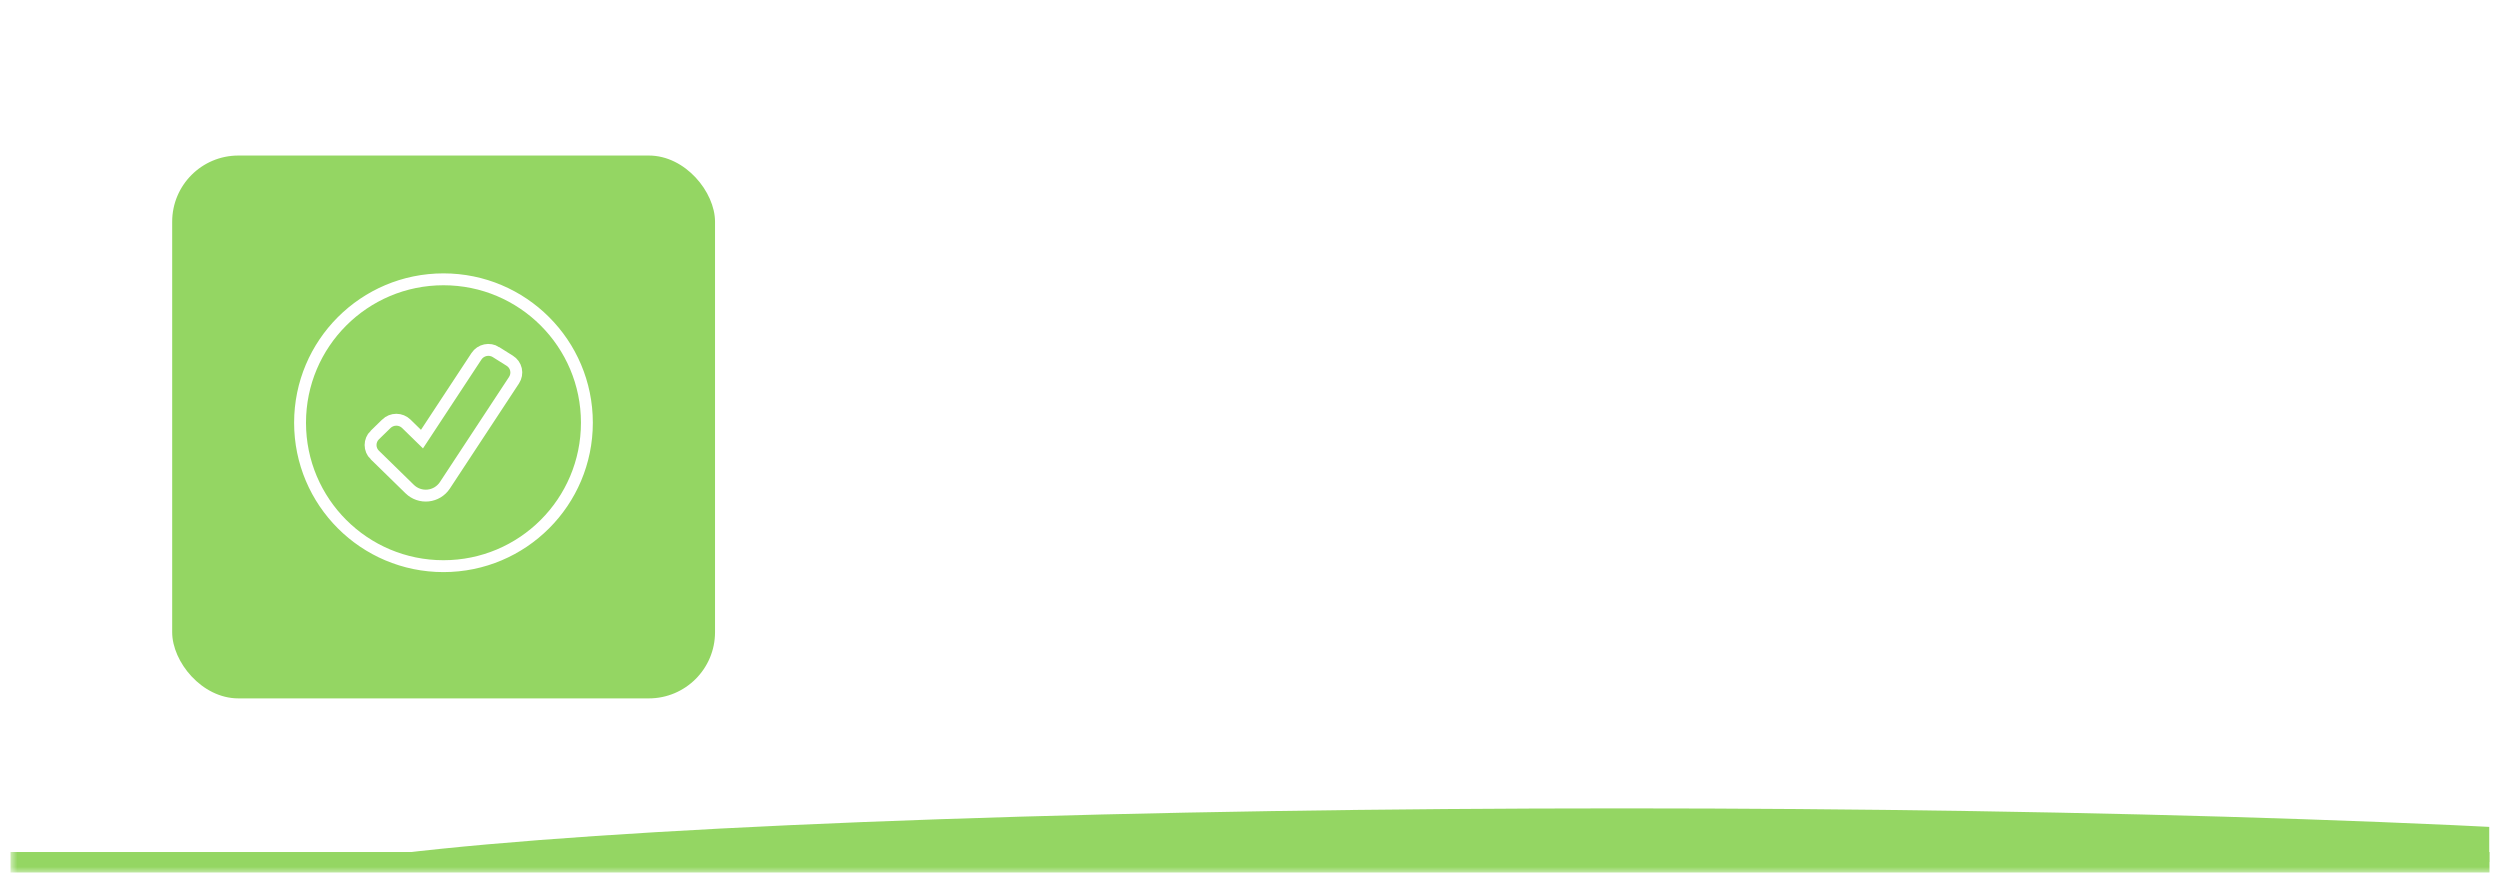
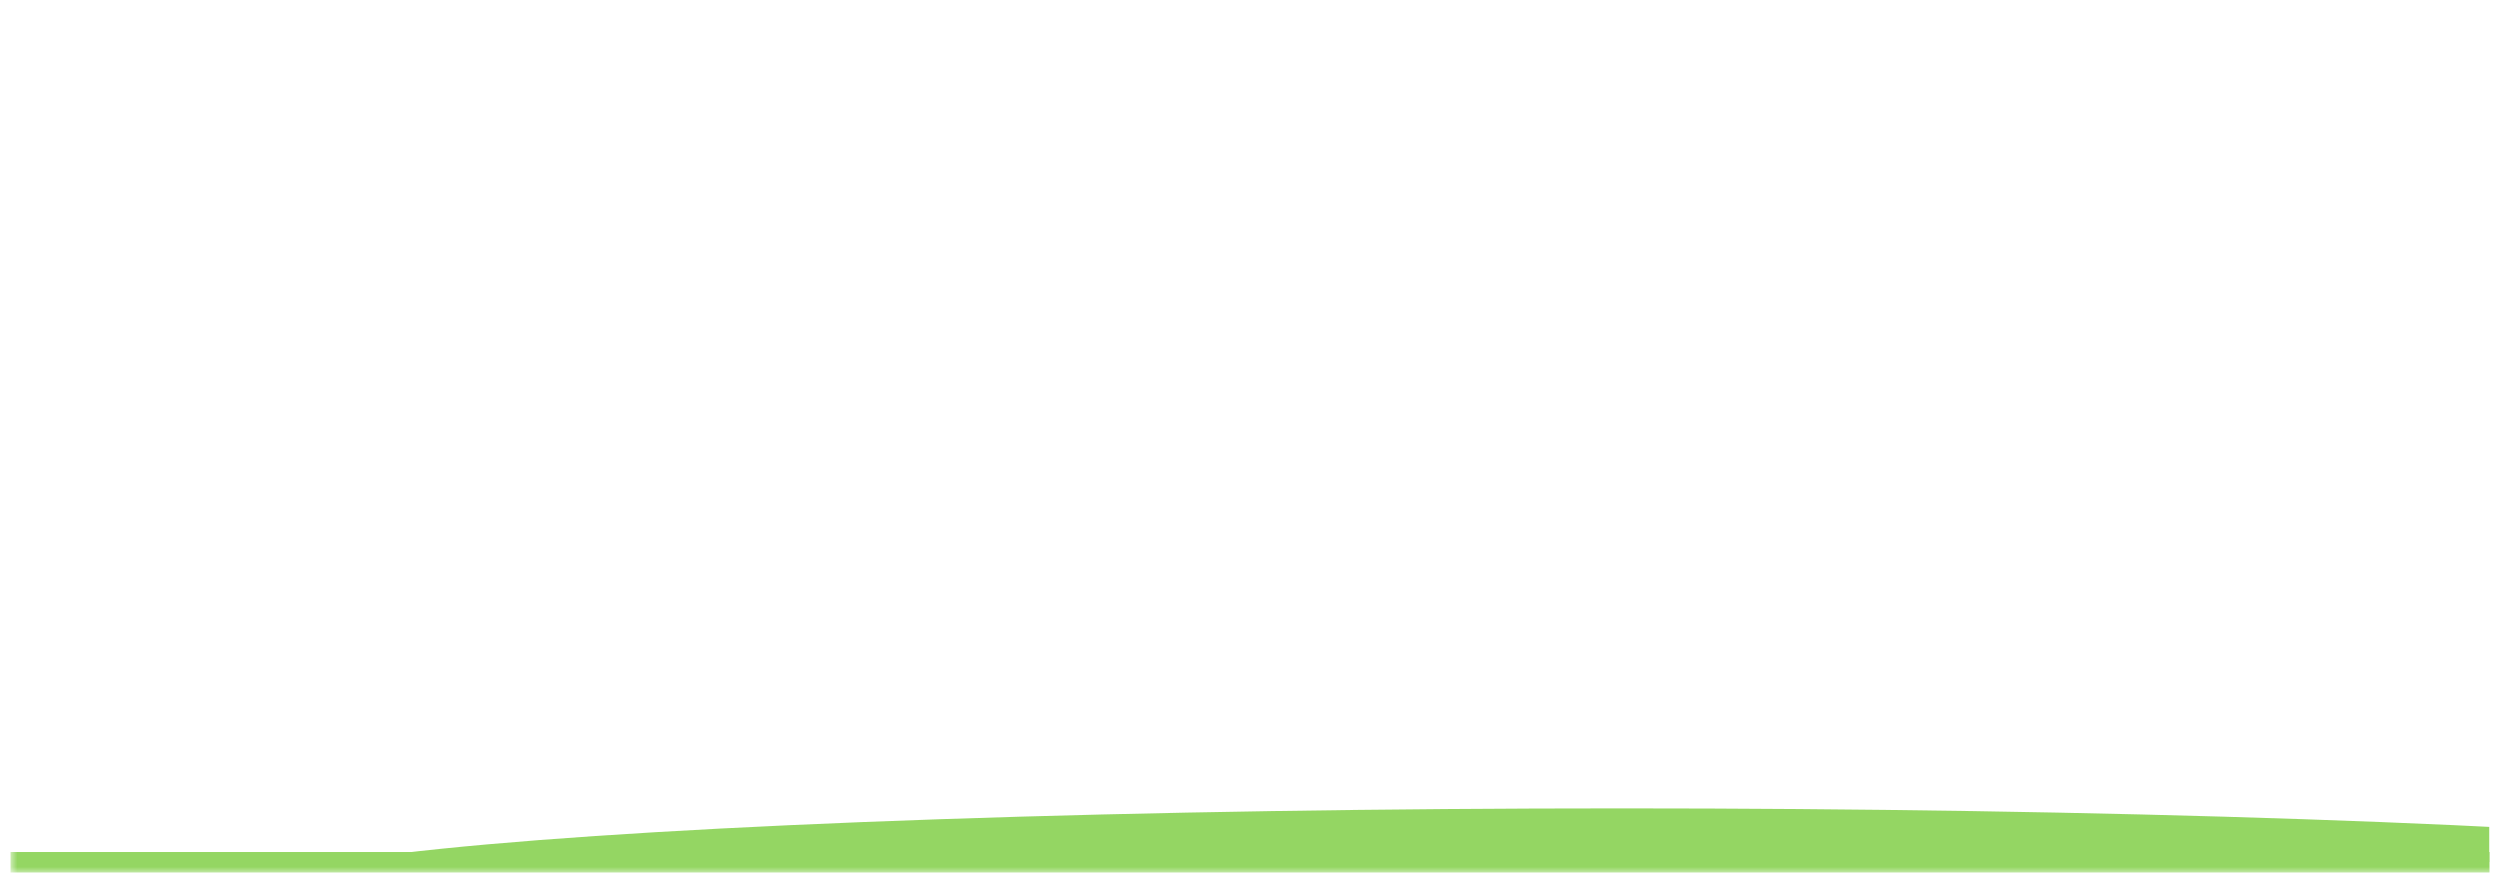
<svg xmlns="http://www.w3.org/2000/svg" width="186" height="65" viewBox="0 0 186 65" fill="none">
  <g clip-path="url(#clip0_87_16580)">
    <mask id="path-1-outside-1_87_16580" maskUnits="userSpaceOnUse" x="0.782" y="0" width="185" height="65" fill="black">
      <rect fill="white" x="0.782" width="185" height="65" />
      <path d="M0.782 0H185.218V64.152H0.782V0Z" />
    </mask>
    <g filter="url(#filter0_f_87_16580)">
      <ellipse cx="120.666" cy="66.157" rx="101.44" ry="6.014" fill="#94D663" />
    </g>
-     <rect x="12.81" y="11.572" width="40.388" height="40.388" rx="4.925" fill="#94D663" />
    <path d="M43.665 31.451C43.665 37.345 38.888 42.122 32.995 42.122C27.102 42.122 22.324 37.345 22.324 31.451C22.324 25.558 27.102 20.781 32.995 20.781C38.888 20.781 43.665 25.558 43.665 31.451Z" stroke="white" stroke-width="0.884" />
-     <path d="M30.487 36.393L30.488 36.394C30.668 36.568 30.883 36.7 31.119 36.781C31.354 36.862 31.605 36.891 31.853 36.865C32.101 36.839 32.341 36.758 32.555 36.63C32.768 36.501 32.951 36.328 33.091 36.12L33.091 36.12L33.093 36.117L38.245 28.283C38.32 28.167 38.372 28.038 38.397 27.902C38.422 27.766 38.42 27.627 38.39 27.492C38.36 27.357 38.303 27.23 38.223 27.117C38.143 27.006 38.042 26.911 37.925 26.839L36.898 26.194L36.898 26.193C36.664 26.047 36.383 25.997 36.113 26.055C35.844 26.112 35.607 26.272 35.453 26.501L35.453 26.501L35.451 26.505L31.395 32.67L30.228 31.529L30.228 31.529L30.226 31.527C30.028 31.335 29.762 31.228 29.486 31.228C29.21 31.228 28.945 31.335 28.746 31.527L28.745 31.529L27.882 32.371C27.882 32.371 27.881 32.371 27.881 32.371C27.783 32.467 27.704 32.582 27.651 32.709C27.597 32.836 27.57 32.972 27.57 33.11C27.57 33.247 27.597 33.384 27.651 33.511C27.704 33.637 27.783 33.752 27.881 33.848C27.881 33.848 27.882 33.848 27.882 33.848L30.487 36.393Z" stroke="white" stroke-width="0.884" />
    <path d="M62.314 28.266V18.282H68.325V19.067H63.193V22.788H68.052V23.573H63.193V27.481H68.392V28.266H62.314ZM76.374 28.266H75.555V24.459C75.555 23.766 75.369 23.223 74.996 22.828C74.624 22.428 74.111 22.229 73.459 22.229C73.002 22.229 72.598 22.329 72.247 22.528C71.897 22.724 71.621 23.001 71.422 23.36C71.227 23.72 71.129 24.144 71.129 24.632V28.266H70.31V21.61H71.036L71.062 22.861C71.293 22.413 71.628 22.071 72.067 21.836C72.507 21.596 73.015 21.477 73.592 21.477C74.453 21.477 75.132 21.736 75.629 22.255C76.126 22.775 76.374 23.482 76.374 24.379V28.266ZM78.226 28.266V18.282H79.045V22.801C79.524 21.918 80.336 21.477 81.481 21.477C82.364 21.477 83.052 21.741 83.545 22.269C84.042 22.797 84.29 23.536 84.29 24.485V28.266H83.471V24.652C83.471 23.884 83.278 23.287 82.892 22.861C82.506 22.431 81.969 22.215 81.281 22.215C80.589 22.215 80.043 22.433 79.644 22.868C79.245 23.303 79.045 23.897 79.045 24.652V28.266H78.226ZM91.328 28.266H90.629L90.562 27.154C90.34 27.536 90.029 27.84 89.63 28.066C89.231 28.288 88.776 28.399 88.266 28.399C87.795 28.399 87.374 28.308 87.001 28.126C86.632 27.94 86.342 27.687 86.129 27.367C85.916 27.044 85.809 26.677 85.809 26.269C85.809 25.843 85.925 25.466 86.156 25.138C86.386 24.809 86.704 24.552 87.107 24.366C87.511 24.175 87.971 24.079 88.485 24.079C88.845 24.079 89.202 24.126 89.557 24.219C89.912 24.312 90.229 24.443 90.509 24.612V24.159C90.509 23.755 90.42 23.409 90.243 23.121C90.065 22.832 89.821 22.613 89.51 22.462C89.204 22.306 88.856 22.229 88.465 22.229C88.128 22.229 87.791 22.291 87.454 22.415C87.116 22.535 86.801 22.715 86.508 22.954L86.215 22.249C86.579 21.996 86.968 21.805 87.38 21.676C87.797 21.543 88.212 21.477 88.625 21.477C89.18 21.477 89.657 21.59 90.056 21.816C90.46 22.042 90.773 22.364 90.995 22.781C91.216 23.194 91.328 23.686 91.328 24.259V28.266ZM88.399 27.647C88.785 27.647 89.133 27.565 89.444 27.401C89.759 27.232 90.012 26.997 90.203 26.695C90.393 26.389 90.495 26.038 90.509 25.643V25.417C90.234 25.209 89.934 25.051 89.61 24.945C89.291 24.834 88.958 24.778 88.612 24.778C88.048 24.778 87.58 24.913 87.207 25.184C86.839 25.455 86.655 25.803 86.655 26.229C86.655 26.495 86.73 26.737 86.881 26.955C87.036 27.168 87.245 27.336 87.507 27.461C87.773 27.585 88.07 27.647 88.399 27.647ZM99.257 28.266H98.438V24.459C98.438 23.766 98.252 23.223 97.879 22.828C97.506 22.428 96.994 22.229 96.341 22.229C95.884 22.229 95.48 22.329 95.13 22.528C94.779 22.724 94.504 23.001 94.304 23.36C94.109 23.72 94.011 24.144 94.011 24.632V28.266H93.193V21.61H93.918L93.945 22.861C94.176 22.413 94.511 22.071 94.95 21.836C95.389 21.596 95.897 21.477 96.474 21.477C97.335 21.477 98.014 21.736 98.511 22.255C99.008 22.775 99.257 23.482 99.257 24.379V28.266ZM106.56 27.341C106.241 27.678 105.864 27.94 105.429 28.126C104.998 28.308 104.532 28.399 104.031 28.399C103.374 28.399 102.784 28.248 102.26 27.947C101.741 27.645 101.331 27.232 101.029 26.709C100.727 26.185 100.576 25.595 100.576 24.938C100.576 24.277 100.727 23.686 101.029 23.167C101.331 22.644 101.741 22.231 102.26 21.929C102.784 21.628 103.374 21.477 104.031 21.477C104.528 21.477 104.994 21.568 105.429 21.75C105.864 21.931 106.239 22.191 106.554 22.528L106.054 23.054C105.806 22.792 105.509 22.59 105.163 22.448C104.821 22.302 104.455 22.229 104.064 22.229C103.554 22.229 103.099 22.346 102.7 22.582C102.305 22.812 101.992 23.132 101.761 23.54C101.535 23.948 101.422 24.412 101.422 24.931C101.422 25.455 101.535 25.923 101.761 26.336C101.992 26.744 102.305 27.066 102.7 27.301C103.099 27.532 103.554 27.647 104.064 27.647C104.455 27.647 104.823 27.576 105.169 27.434C105.515 27.288 105.81 27.084 106.054 26.822L106.56 27.341ZM113.804 27.434C112.988 28.078 112.082 28.399 111.088 28.399C110.4 28.399 109.784 28.246 109.238 27.94C108.696 27.629 108.27 27.208 107.96 26.675C107.649 26.143 107.494 25.539 107.494 24.865C107.494 24.212 107.638 23.631 107.926 23.121C108.219 22.61 108.619 22.209 109.125 21.916C109.63 21.623 110.205 21.477 110.849 21.477C111.501 21.477 112.076 21.632 112.573 21.943C113.07 22.249 113.458 22.675 113.737 23.221C114.017 23.762 114.157 24.39 114.157 25.104V25.311H108.379C108.432 25.777 108.585 26.185 108.838 26.535C109.091 26.886 109.417 27.159 109.817 27.354C110.221 27.549 110.671 27.647 111.168 27.647C111.985 27.647 112.735 27.376 113.418 26.835L113.804 27.434ZM108.352 24.605H113.391C113.351 24.13 113.221 23.715 112.999 23.36C112.777 23.005 112.484 22.728 112.12 22.528C111.761 22.329 111.35 22.229 110.889 22.229C110.423 22.229 110.003 22.329 109.63 22.528C109.262 22.728 108.965 23.008 108.739 23.367C108.517 23.722 108.388 24.135 108.352 24.605ZM122.02 28.266H121.281L121.241 26.988C120.957 27.427 120.575 27.773 120.096 28.026C119.621 28.275 119.091 28.399 118.505 28.399C117.853 28.399 117.267 28.248 116.748 27.947C116.233 27.645 115.825 27.232 115.523 26.709C115.226 26.185 115.077 25.595 115.077 24.938C115.077 24.277 115.226 23.686 115.523 23.167C115.825 22.644 116.233 22.231 116.748 21.929C117.267 21.628 117.853 21.477 118.505 21.477C119.077 21.477 119.599 21.599 120.069 21.843C120.54 22.082 120.917 22.415 121.201 22.841V18.282H122.02V28.266ZM118.565 27.66C119.049 27.66 119.49 27.549 119.89 27.328C120.289 27.101 120.606 26.795 120.841 26.409C121.081 26.018 121.201 25.577 121.201 25.084V24.785C121.201 24.297 121.083 23.86 120.848 23.474C120.613 23.083 120.296 22.777 119.896 22.555C119.501 22.329 119.057 22.215 118.565 22.215C118.063 22.215 117.611 22.335 117.207 22.575C116.808 22.81 116.493 23.134 116.262 23.547C116.031 23.955 115.916 24.416 115.916 24.931C115.916 25.451 116.031 25.916 116.262 26.329C116.493 26.737 116.808 27.061 117.207 27.301C117.606 27.541 118.059 27.66 118.565 27.66ZM70.701 43.981C70.249 44.447 69.705 44.811 69.071 45.073C68.436 45.335 67.746 45.466 67.001 45.466C66.251 45.466 65.561 45.337 64.93 45.08C64.3 44.822 63.752 44.461 63.286 43.995C62.825 43.524 62.465 42.974 62.208 42.344C61.955 41.709 61.828 41.019 61.828 40.274C61.828 39.524 61.955 38.834 62.208 38.204C62.465 37.569 62.825 37.019 63.286 36.553C63.752 36.087 64.3 35.725 64.93 35.468C65.561 35.211 66.251 35.082 67.001 35.082C67.746 35.082 68.434 35.213 69.064 35.475C69.698 35.736 70.244 36.098 70.701 36.56L70.082 37.185C69.705 36.773 69.25 36.451 68.718 36.22C68.19 35.985 67.611 35.867 66.981 35.867C66.368 35.867 65.802 35.978 65.283 36.2C64.764 36.418 64.314 36.726 63.932 37.125C63.55 37.52 63.253 37.986 63.04 38.523C62.831 39.056 62.727 39.639 62.727 40.274C62.727 40.908 62.831 41.494 63.04 42.031C63.253 42.564 63.55 43.03 63.932 43.429C64.314 43.824 64.764 44.132 65.283 44.354C65.802 44.572 66.368 44.68 66.981 44.68C67.611 44.68 68.19 44.565 68.718 44.334C69.25 44.099 69.705 43.775 70.082 43.362L70.701 43.981ZM73.166 45.266H72.347V38.61H73.073L73.106 40.081C73.328 39.566 73.656 39.171 74.091 38.896C74.53 38.616 75.043 38.477 75.629 38.477C75.735 38.477 75.844 38.483 75.955 38.497C76.07 38.505 76.183 38.521 76.294 38.543L76.195 39.282C75.977 39.238 75.76 39.215 75.542 39.215C75.081 39.215 74.67 39.329 74.311 39.555C73.951 39.781 73.669 40.094 73.465 40.493C73.266 40.888 73.166 41.346 73.166 41.865V45.266ZM80.276 45.399C79.62 45.399 79.029 45.248 78.506 44.947C77.982 44.645 77.569 44.234 77.268 43.715C76.966 43.191 76.815 42.599 76.815 41.938C76.815 41.281 76.966 40.693 77.268 40.174C77.569 39.65 77.982 39.238 78.506 38.936C79.029 38.63 79.62 38.477 80.276 38.477C80.929 38.477 81.514 38.63 82.034 38.936C82.553 39.238 82.963 39.65 83.265 40.174C83.567 40.693 83.718 41.281 83.718 41.938C83.718 42.595 83.567 43.185 83.265 43.709C82.963 44.232 82.553 44.645 82.034 44.947C81.514 45.248 80.929 45.399 80.276 45.399ZM80.27 44.66C80.767 44.66 81.21 44.541 81.601 44.301C81.996 44.061 82.307 43.737 82.533 43.329C82.764 42.916 82.879 42.453 82.879 41.938C82.879 41.423 82.764 40.962 82.533 40.553C82.307 40.141 81.996 39.815 81.601 39.575C81.21 39.335 80.767 39.215 80.27 39.215C79.773 39.215 79.327 39.335 78.932 39.575C78.537 39.815 78.224 40.141 77.993 40.553C77.767 40.962 77.654 41.423 77.654 41.938C77.654 42.453 77.767 42.916 77.993 43.329C78.224 43.737 78.537 44.061 78.932 44.301C79.327 44.541 79.773 44.66 80.27 44.66ZM85.989 48.594H85.17V38.61H85.909L85.942 39.888C86.231 39.448 86.615 39.105 87.094 38.856C87.573 38.603 88.104 38.477 88.685 38.477C89.337 38.477 89.921 38.627 90.436 38.929C90.955 39.231 91.363 39.644 91.66 40.167C91.962 40.687 92.113 41.277 92.113 41.938C92.113 42.595 91.962 43.185 91.66 43.709C91.363 44.232 90.955 44.645 90.436 44.947C89.921 45.248 89.337 45.399 88.685 45.399C88.117 45.399 87.598 45.279 87.127 45.04C86.657 44.8 86.278 44.467 85.989 44.041V48.594ZM88.638 44.647C89.144 44.647 89.595 44.532 89.99 44.301C90.389 44.066 90.7 43.744 90.921 43.336C91.148 42.923 91.261 42.455 91.261 41.931C91.261 41.408 91.148 40.942 90.921 40.533C90.695 40.125 90.385 39.803 89.99 39.568C89.595 39.333 89.144 39.215 88.638 39.215C88.159 39.215 87.722 39.324 87.327 39.542C86.936 39.755 86.621 40.05 86.382 40.427C86.142 40.804 86.011 41.232 85.989 41.712V42.164C86.011 42.644 86.14 43.072 86.375 43.449C86.615 43.822 86.93 44.115 87.32 44.328C87.715 44.541 88.155 44.647 88.638 44.647ZM100.663 45.266H99.784V40.999L95.877 35.282H96.942L100.223 40.247L103.512 35.282H104.577L100.663 41.006V45.266ZM105.963 36.273C105.808 36.273 105.677 36.22 105.57 36.114C105.468 36.003 105.417 35.87 105.417 35.714C105.417 35.563 105.468 35.435 105.57 35.328C105.677 35.222 105.808 35.168 105.963 35.168C106.123 35.168 106.256 35.222 106.362 35.328C106.473 35.435 106.529 35.563 106.529 35.714C106.529 35.87 106.473 36.003 106.362 36.114C106.256 36.22 106.123 36.273 105.963 36.273ZM106.376 45.266H105.557V38.61H106.376V45.266ZM114.198 44.434C113.382 45.078 112.477 45.399 111.483 45.399C110.795 45.399 110.178 45.246 109.632 44.94C109.091 44.629 108.665 44.208 108.354 43.675C108.043 43.143 107.888 42.539 107.888 41.865C107.888 41.212 108.032 40.631 108.321 40.121C108.614 39.61 109.013 39.209 109.519 38.916C110.025 38.623 110.599 38.477 111.243 38.477C111.895 38.477 112.47 38.632 112.967 38.943C113.464 39.249 113.852 39.675 114.132 40.221C114.411 40.762 114.551 41.39 114.551 42.104V42.311H108.773C108.827 42.777 108.98 43.185 109.233 43.535C109.486 43.886 109.812 44.159 110.211 44.354C110.615 44.549 111.065 44.647 111.562 44.647C112.379 44.647 113.129 44.376 113.812 43.835L114.198 44.434ZM108.747 41.605H113.786C113.746 41.13 113.615 40.715 113.393 40.36C113.171 40.005 112.878 39.728 112.514 39.528C112.155 39.329 111.744 39.229 111.283 39.229C110.817 39.229 110.398 39.329 110.025 39.528C109.656 39.728 109.359 40.008 109.133 40.367C108.911 40.722 108.782 41.135 108.747 41.605ZM116.862 45.266H116.004V35.282H116.862V45.266ZM125.258 45.266H124.519L124.479 43.988C124.195 44.427 123.813 44.773 123.334 45.026C122.859 45.275 122.329 45.399 121.743 45.399C121.091 45.399 120.505 45.248 119.986 44.947C119.471 44.645 119.063 44.232 118.761 43.709C118.464 43.185 118.315 42.595 118.315 41.938C118.315 41.277 118.464 40.687 118.761 40.167C119.063 39.644 119.471 39.231 119.986 38.929C120.505 38.627 121.091 38.477 121.743 38.477C122.316 38.477 122.837 38.599 123.307 38.843C123.778 39.082 124.155 39.415 124.439 39.841V35.282H125.258V45.266ZM121.803 44.66C122.287 44.66 122.728 44.549 123.128 44.328C123.527 44.101 123.844 43.795 124.079 43.409C124.319 43.019 124.439 42.577 124.439 42.084V41.785C124.439 41.297 124.321 40.86 124.086 40.474C123.851 40.083 123.534 39.777 123.134 39.555C122.739 39.329 122.296 39.215 121.803 39.215C121.302 39.215 120.849 39.335 120.445 39.575C120.046 39.81 119.731 40.134 119.5 40.547C119.269 40.955 119.154 41.416 119.154 41.931C119.154 42.45 119.269 42.916 119.5 43.329C119.731 43.737 120.046 44.061 120.445 44.301C120.844 44.541 121.297 44.66 121.803 44.66ZM126.777 44.687L127.016 43.928C127.181 44.079 127.363 44.208 127.562 44.314C127.766 44.421 127.977 44.503 128.195 44.56C128.417 44.618 128.641 44.647 128.867 44.647C129.32 44.647 129.688 44.536 129.972 44.314C130.256 44.092 130.398 43.804 130.398 43.449C130.398 43.196 130.327 42.99 130.185 42.83C130.043 42.666 129.857 42.526 129.626 42.41C129.395 42.295 129.151 42.186 128.894 42.084C128.596 41.969 128.306 41.84 128.022 41.698C127.738 41.552 127.502 41.363 127.316 41.133C127.134 40.902 127.043 40.598 127.043 40.221C127.043 39.866 127.13 39.559 127.303 39.302C127.48 39.04 127.726 38.838 128.042 38.696C128.361 38.55 128.729 38.477 129.147 38.477C129.746 38.477 130.336 38.623 130.917 38.916L130.664 39.655C130.527 39.571 130.371 39.497 130.198 39.435C130.025 39.369 129.848 39.318 129.666 39.282C129.484 39.246 129.311 39.229 129.147 39.229C128.769 39.229 128.465 39.32 128.235 39.502C128.004 39.679 127.888 39.914 127.888 40.207C127.888 40.398 127.939 40.565 128.042 40.706C128.148 40.844 128.308 40.973 128.521 41.093C128.734 41.212 129 41.339 129.32 41.472C129.626 41.596 129.925 41.738 130.218 41.898C130.511 42.053 130.753 42.253 130.944 42.497C131.139 42.741 131.237 43.058 131.237 43.449C131.237 43.831 131.137 44.17 130.937 44.467C130.742 44.76 130.469 44.989 130.118 45.153C129.772 45.317 129.368 45.399 128.907 45.399C128.139 45.399 127.429 45.162 126.777 44.687Z" fill="white" />
  </g>
  <path d="M185.218 63.39H0.782V64.914H185.218V63.39Z" fill="#94D663" mask="url(#path-1-outside-1_87_16580)" />
  <defs>
    <filter id="filter0_f_87_16580" x="-14.775" y="26.142" width="270.881" height="80.029" filterUnits="userSpaceOnUse" color-interpolation-filters="sRGB">
      <feGaussianBlur stdDeviation="17" />
    </filter>
    <clipPath id="clip0_87_16580">
      <path d="M0.782 0H185.218V64.152H0.782V0Z" fill="white" />
    </clipPath>
  </defs>
</svg>